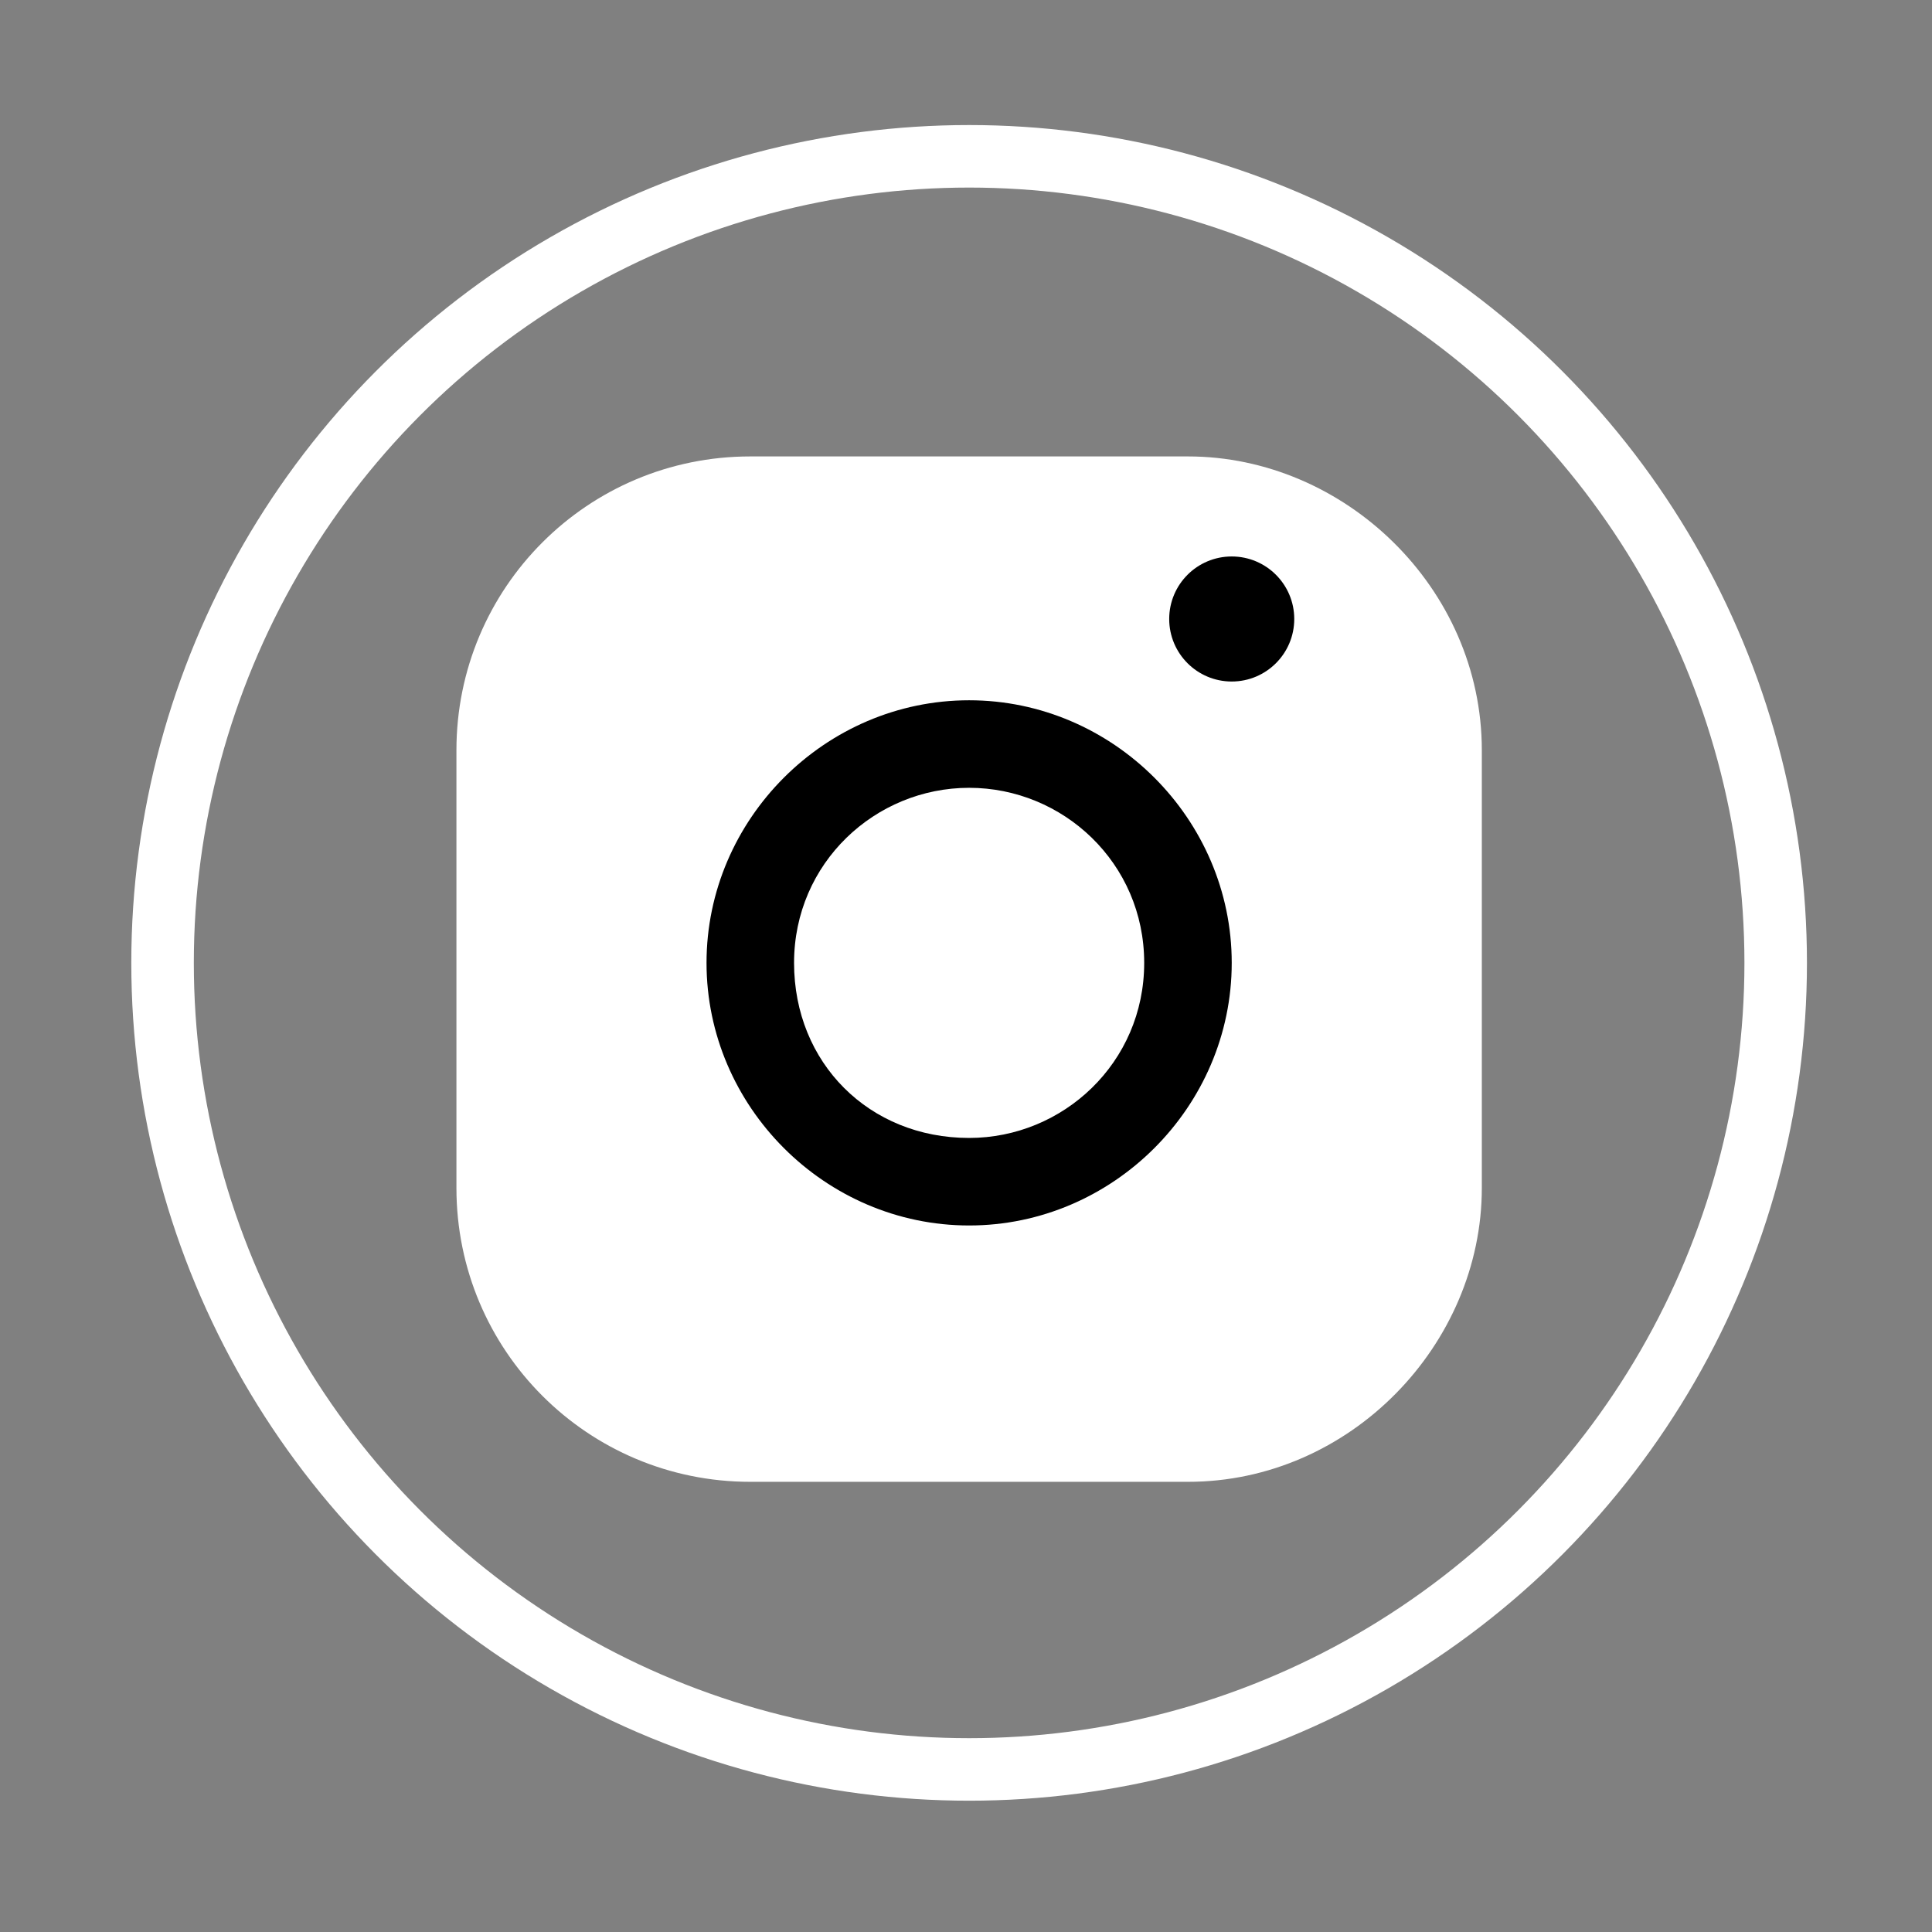
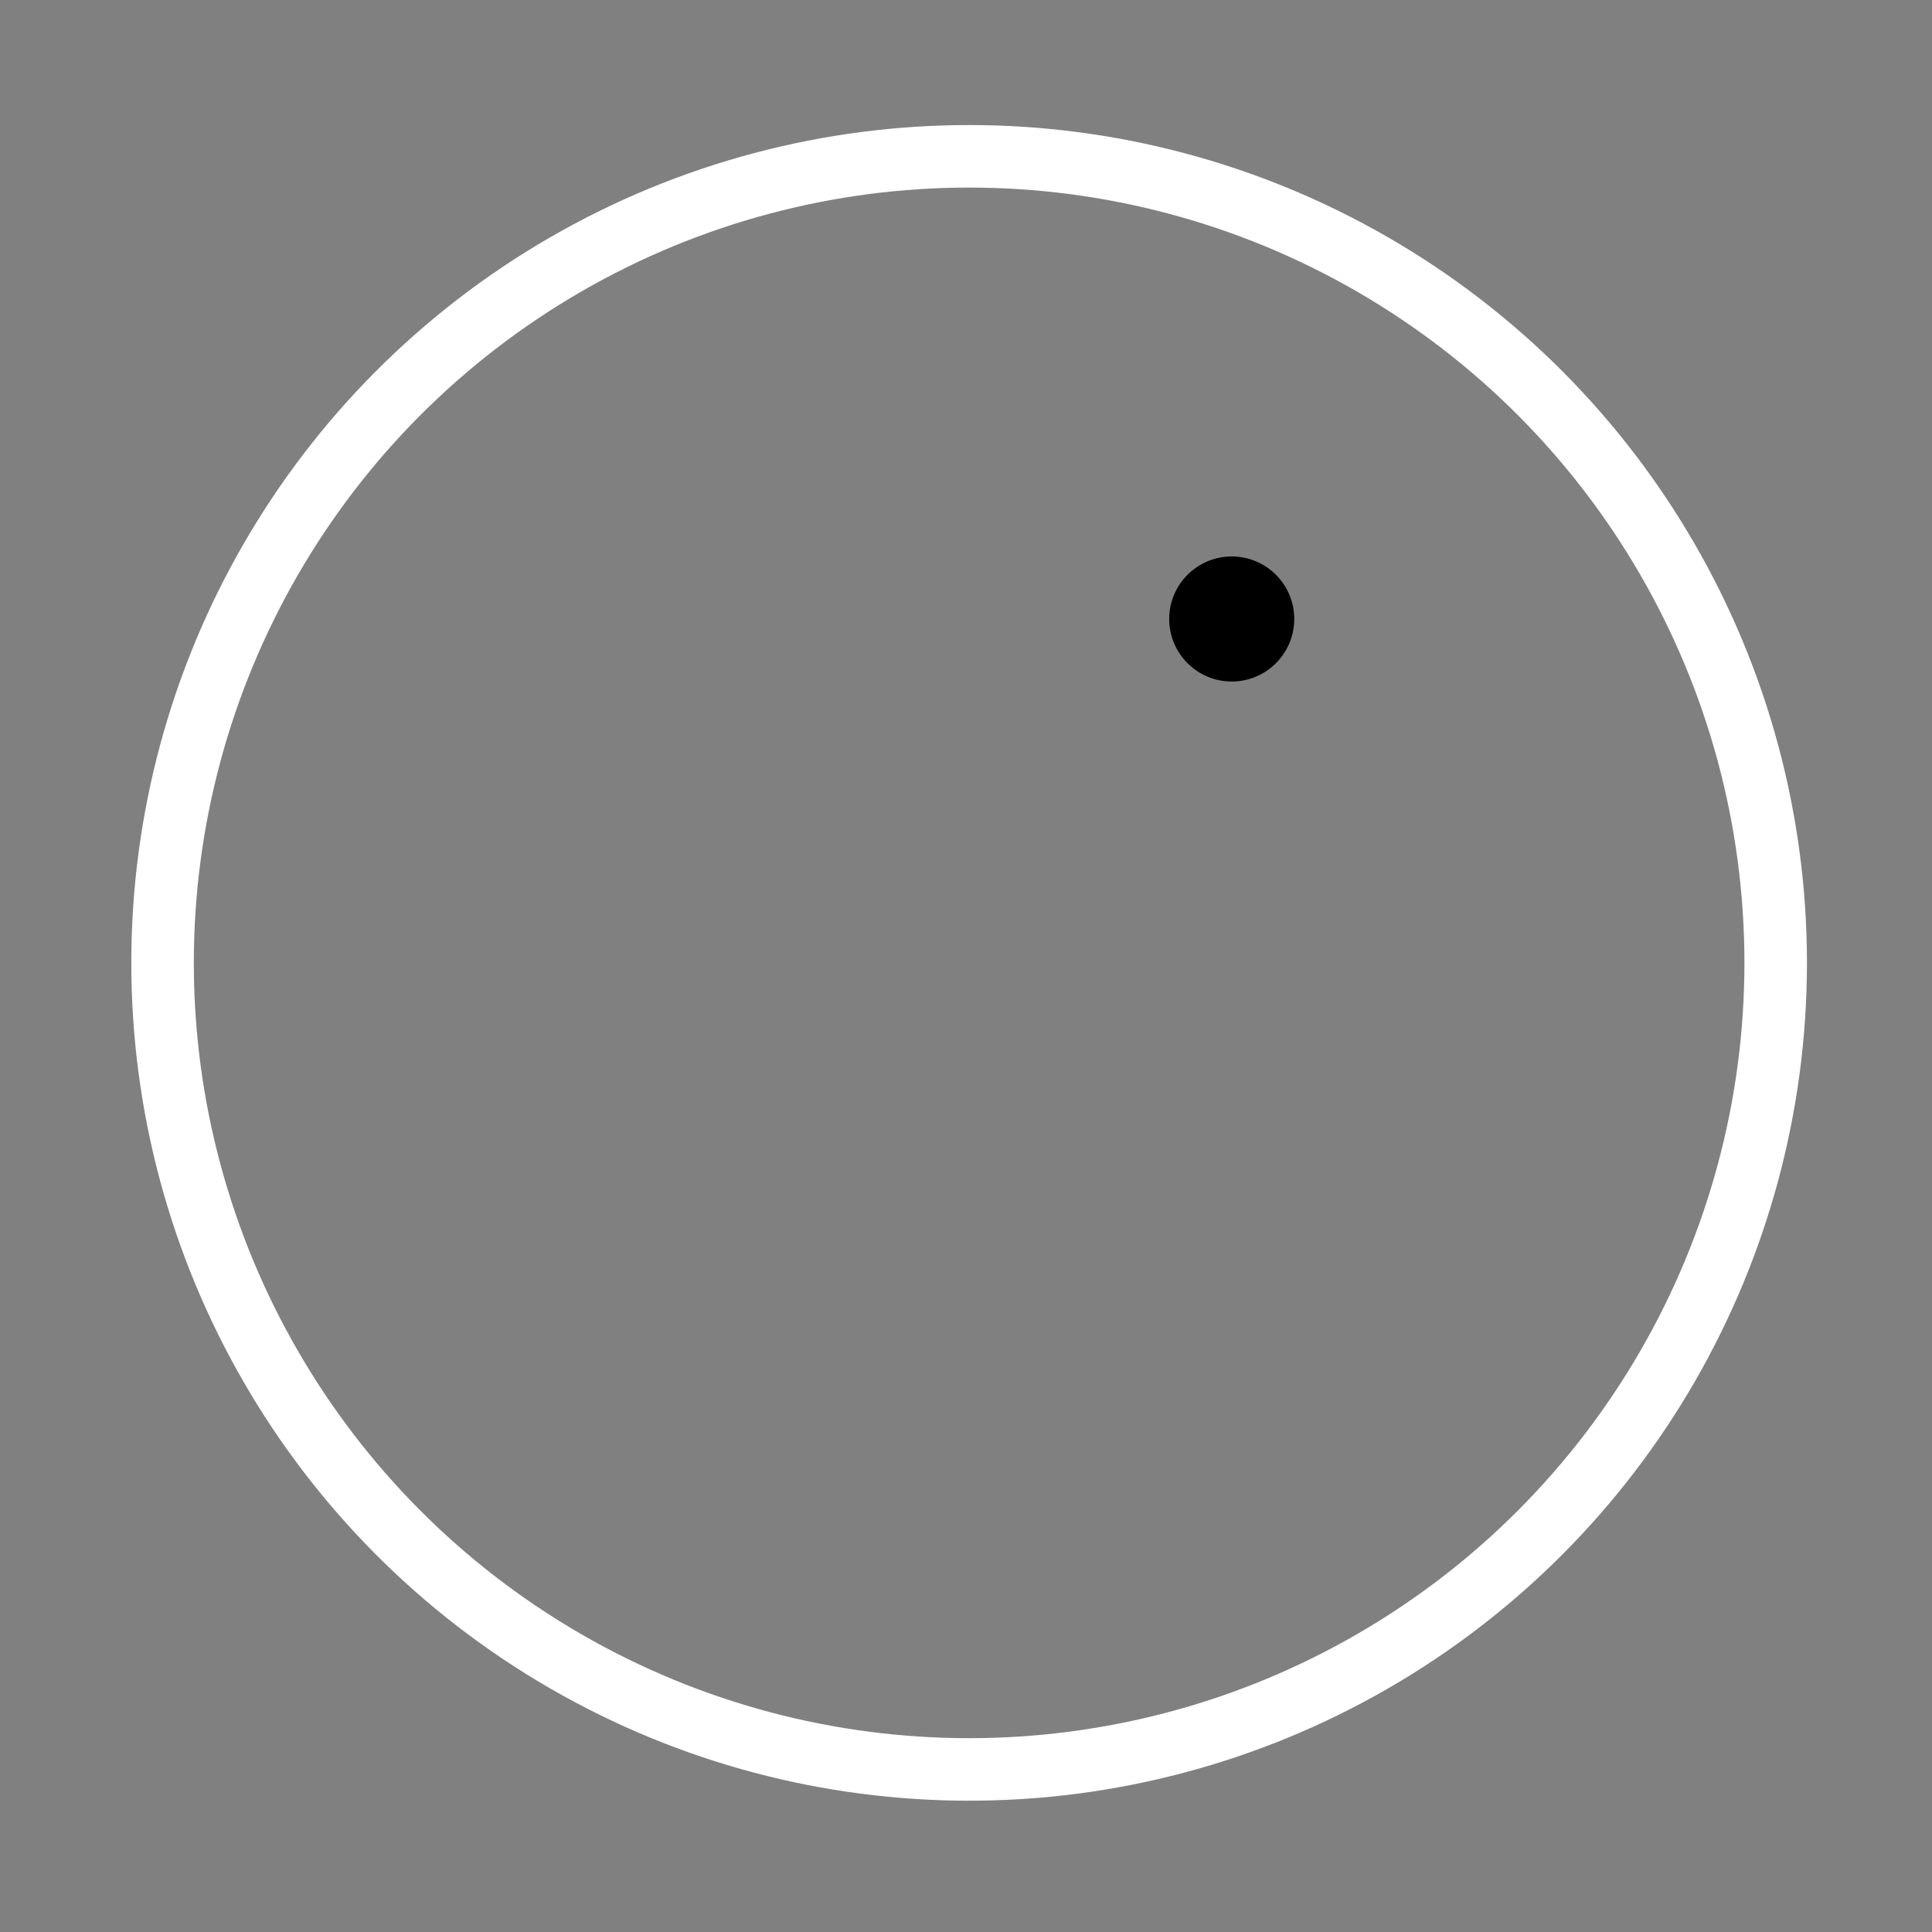
<svg xmlns="http://www.w3.org/2000/svg" version="1.1" id="Layer_1" x="0px" y="0px" viewBox="-944 25.1 30.9 30.9" style="enable-background:new -944 25.1 30.9 30.9;" xml:space="preserve">
  <rect x="-944" y="25.1" width="30.9" height="30.9" fill="#808080" stroke="none" />
  <style type="text/css">
	.st0{fill:none;stroke:#FFFFFF;stroke-miterlimit:10;}
	.st1{fill:#FFFFFF;}
</style>
  <circle id="XMLID_1_" class="st0" cx="-928.5" cy="40.5" r="12.9" />
  <g>
-     <path id="XMLID_5_" class="st1" d="M-925,48.8h-7c-2.6,0-4.7-2.1-4.7-4.7v-7c0-2.6,2.1-4.7,4.7-4.7h7c2.5,0,4.7,2.1,4.7,4.7v7   C-920.3,46.6-922.4,48.8-925,48.8z" />
-     <path id="XMLID_4_" class="st1" d="M-932.1,33.7c-1.8,0-3.3,1.4-3.3,3.3v7c0,1.8,1.4,3.3,3.3,3.3h7c1.8,0,3.3-1.4,3.3-3.3v-7   c0-1.8-1.4-3.3-3.3-3.3H-932.1L-932.1,33.7z" />
    <g id="XMLID_9_">
-       <path id="XMLID_10_" d="M-928.5,44.7c-2.3,0-4.2-1.9-4.2-4.2c0-2.3,1.9-4.2,4.2-4.2s4.2,1.9,4.2,4.2    C-924.3,42.8-926.2,44.7-928.5,44.7z M-928.5,37.7c-1.5,0-2.8,1.2-2.8,2.8s1.2,2.8,2.8,2.8c1.5,0,2.8-1.2,2.8-2.8    S-927,37.7-928.5,37.7z" />
-     </g>
+       </g>
    <g id="XMLID_7_">
      <circle id="XMLID_2_" cx="-924.3" cy="35" r="1" />
    </g>
  </g>
</svg>